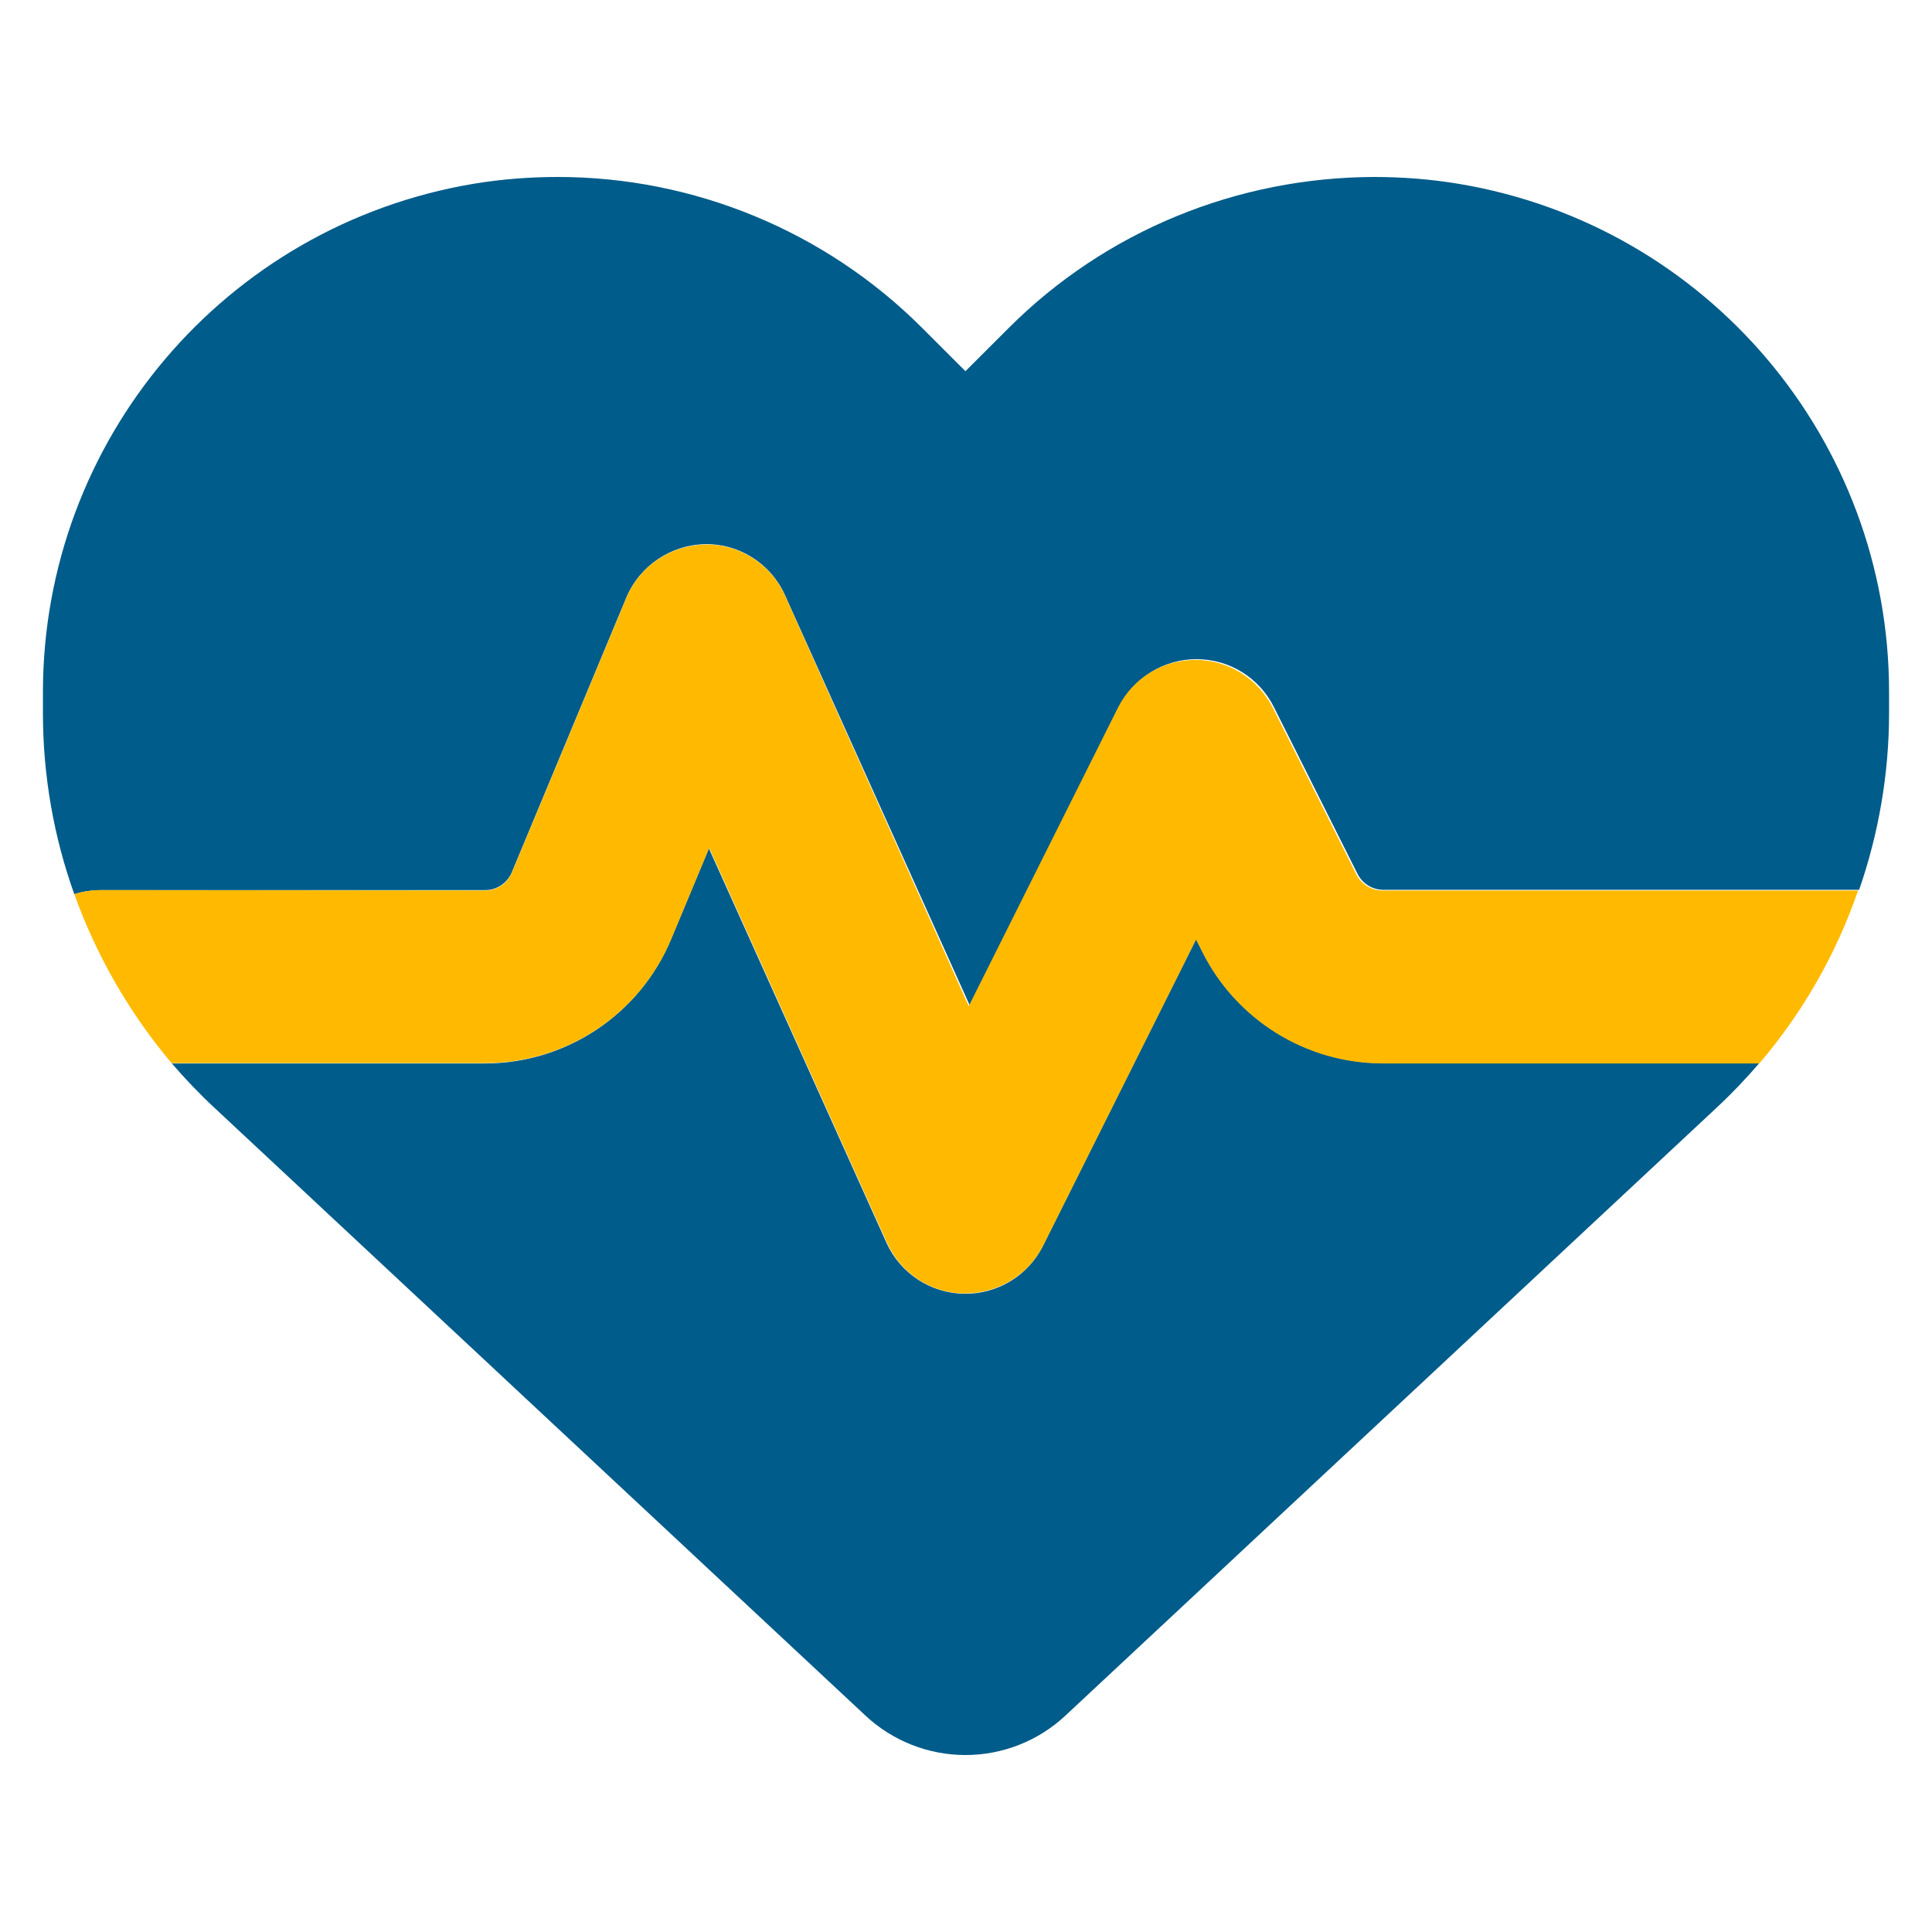
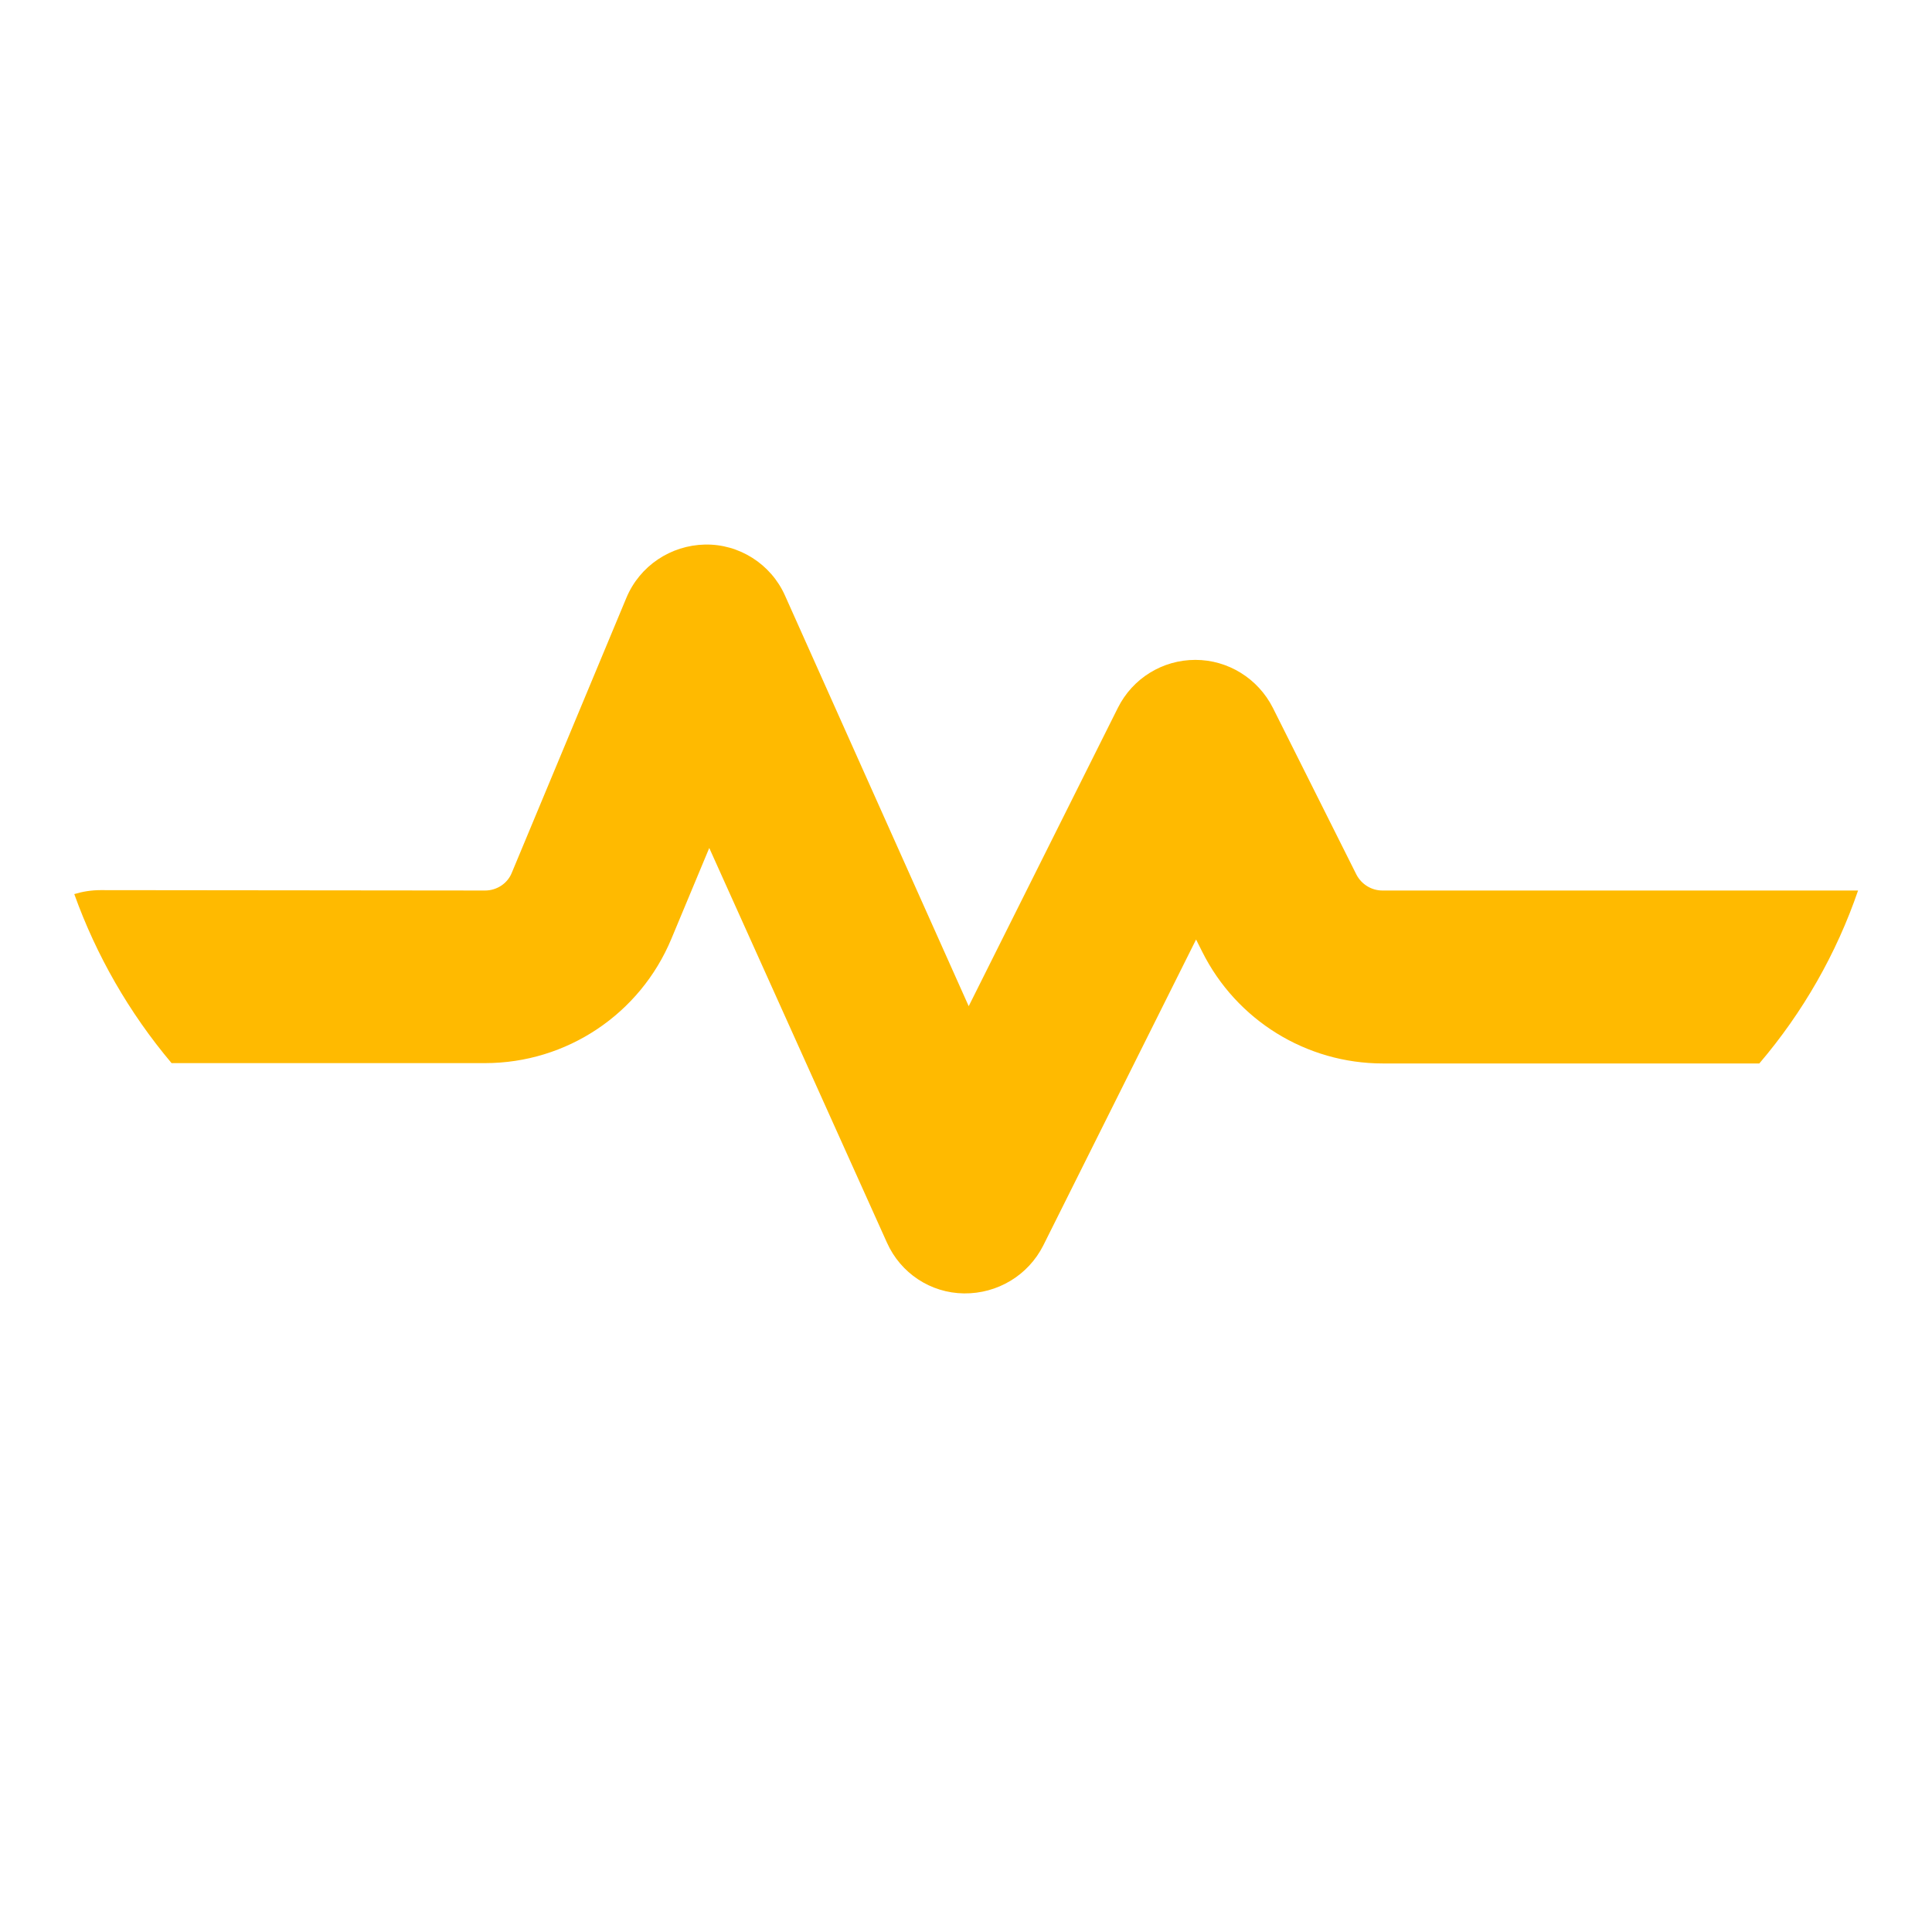
<svg xmlns="http://www.w3.org/2000/svg" width="100%" height="100%" viewBox="0 0 45 45" version="1.1" xml:space="preserve" style="fill-rule:evenodd;clip-rule:evenodd;stroke-linejoin:round;stroke-miterlimit:2;">
  <g id="Pulse-Heart">
-     <path d="M1,16.125l0,0.487c0,1.452 0.252,2.879 0.73,4.213c0.193,-0.058 0.403,-0.092 0.613,-0.092l8.956,0c0.268,0 0.512,-0.159 0.621,-0.411l2.669,-6.404c0.311,-0.739 1.033,-1.226 1.83,-1.243c0.797,-0.016 1.536,0.454 1.863,1.184l4.306,9.56l3.475,-6.95c0.344,-0.68 1.041,-1.116 1.805,-1.116c0.763,-0 1.46,0.428 1.804,1.116l1.948,3.886c0.117,0.227 0.344,0.37 0.604,0.37l11.079,-0c0.454,-1.31 0.697,-2.703 0.697,-4.121l-0,-0.487c-0,-5.867 -4.239,-10.87 -10.022,-11.835c-0.655,-0.109 -1.318,-0.16 -1.972,-0.16c-3.181,0.009 -6.245,1.251 -8.511,3.517l-1.008,1.007l-1.007,-1.007c-2.266,-2.266 -5.33,-3.517 -8.486,-3.517c-0.654,0 -1.317,0.051 -1.972,0.16c-5.783,0.974 -10.022,5.976 -10.022,11.843Zm2.996,8.637c0.311,0.361 0.647,0.714 0.999,1.041l15.167,14.16c0.63,0.587 1.461,0.915 2.325,0.915c0.865,-0 1.696,-0.328 2.325,-0.915l15.168,-14.16c0.352,-0.327 0.688,-0.68 0.998,-1.041l-8.771,0c-1.779,0 -3.408,-1.007 -4.205,-2.602l-0.143,-0.285l-3.567,7.143c-0.344,0.696 -1.066,1.133 -1.847,1.116c-0.78,-0.017 -1.477,-0.479 -1.796,-1.184l-4.138,-9.19l-0.881,2.115c-0.73,1.754 -2.443,2.895 -4.34,2.895l-7.302,0l0.008,-0.008Z" style="fill:#005c8a;fill-rule:nonzero;" />
    <path d="M3.996,24.762l7.303,0c1.897,0 3.609,-1.141 4.339,-2.896l0.882,-2.115l4.138,9.191c0.319,0.713 1.015,1.175 1.796,1.184c0.78,0.008 1.494,-0.42 1.846,-1.117l3.559,-7.126l0.143,0.285c0.797,1.595 2.426,2.602 4.205,2.602l8.771,0c1.016,-1.191 1.797,-2.56 2.3,-4.028l-11.079,-0c-0.252,-0 -0.487,-0.143 -0.605,-0.37l-1.947,-3.886c-0.344,-0.68 -1.041,-1.116 -1.805,-1.116c-0.763,-0 -1.46,0.428 -1.804,1.116l-3.475,6.95l-4.281,-9.569c-0.327,-0.73 -1.066,-1.2 -1.863,-1.183c-0.797,0.017 -1.519,0.495 -1.83,1.242l-2.669,6.404c-0.101,0.252 -0.353,0.412 -0.621,0.412l-8.956,-0.009c-0.218,0 -0.42,0.034 -0.613,0.092c0.512,1.427 1.276,2.762 2.266,3.937Z" style="fill:url(#_Linear1);fill-rule:nonzero;" />
  </g>
  <defs>
    <linearGradient id="_Linear1" x1="0" y1="0" x2="1" y2="0" gradientUnits="userSpaceOnUse" gradientTransform="matrix(41.548,0,0,17.442,1.73,21.404)">
      <stop offset="0" style="stop-color:#ffba00;stop-opacity:1" />
      <stop offset="1" style="stop-color:#ffba00;stop-opacity:1" />
    </linearGradient>
  </defs>
</svg>